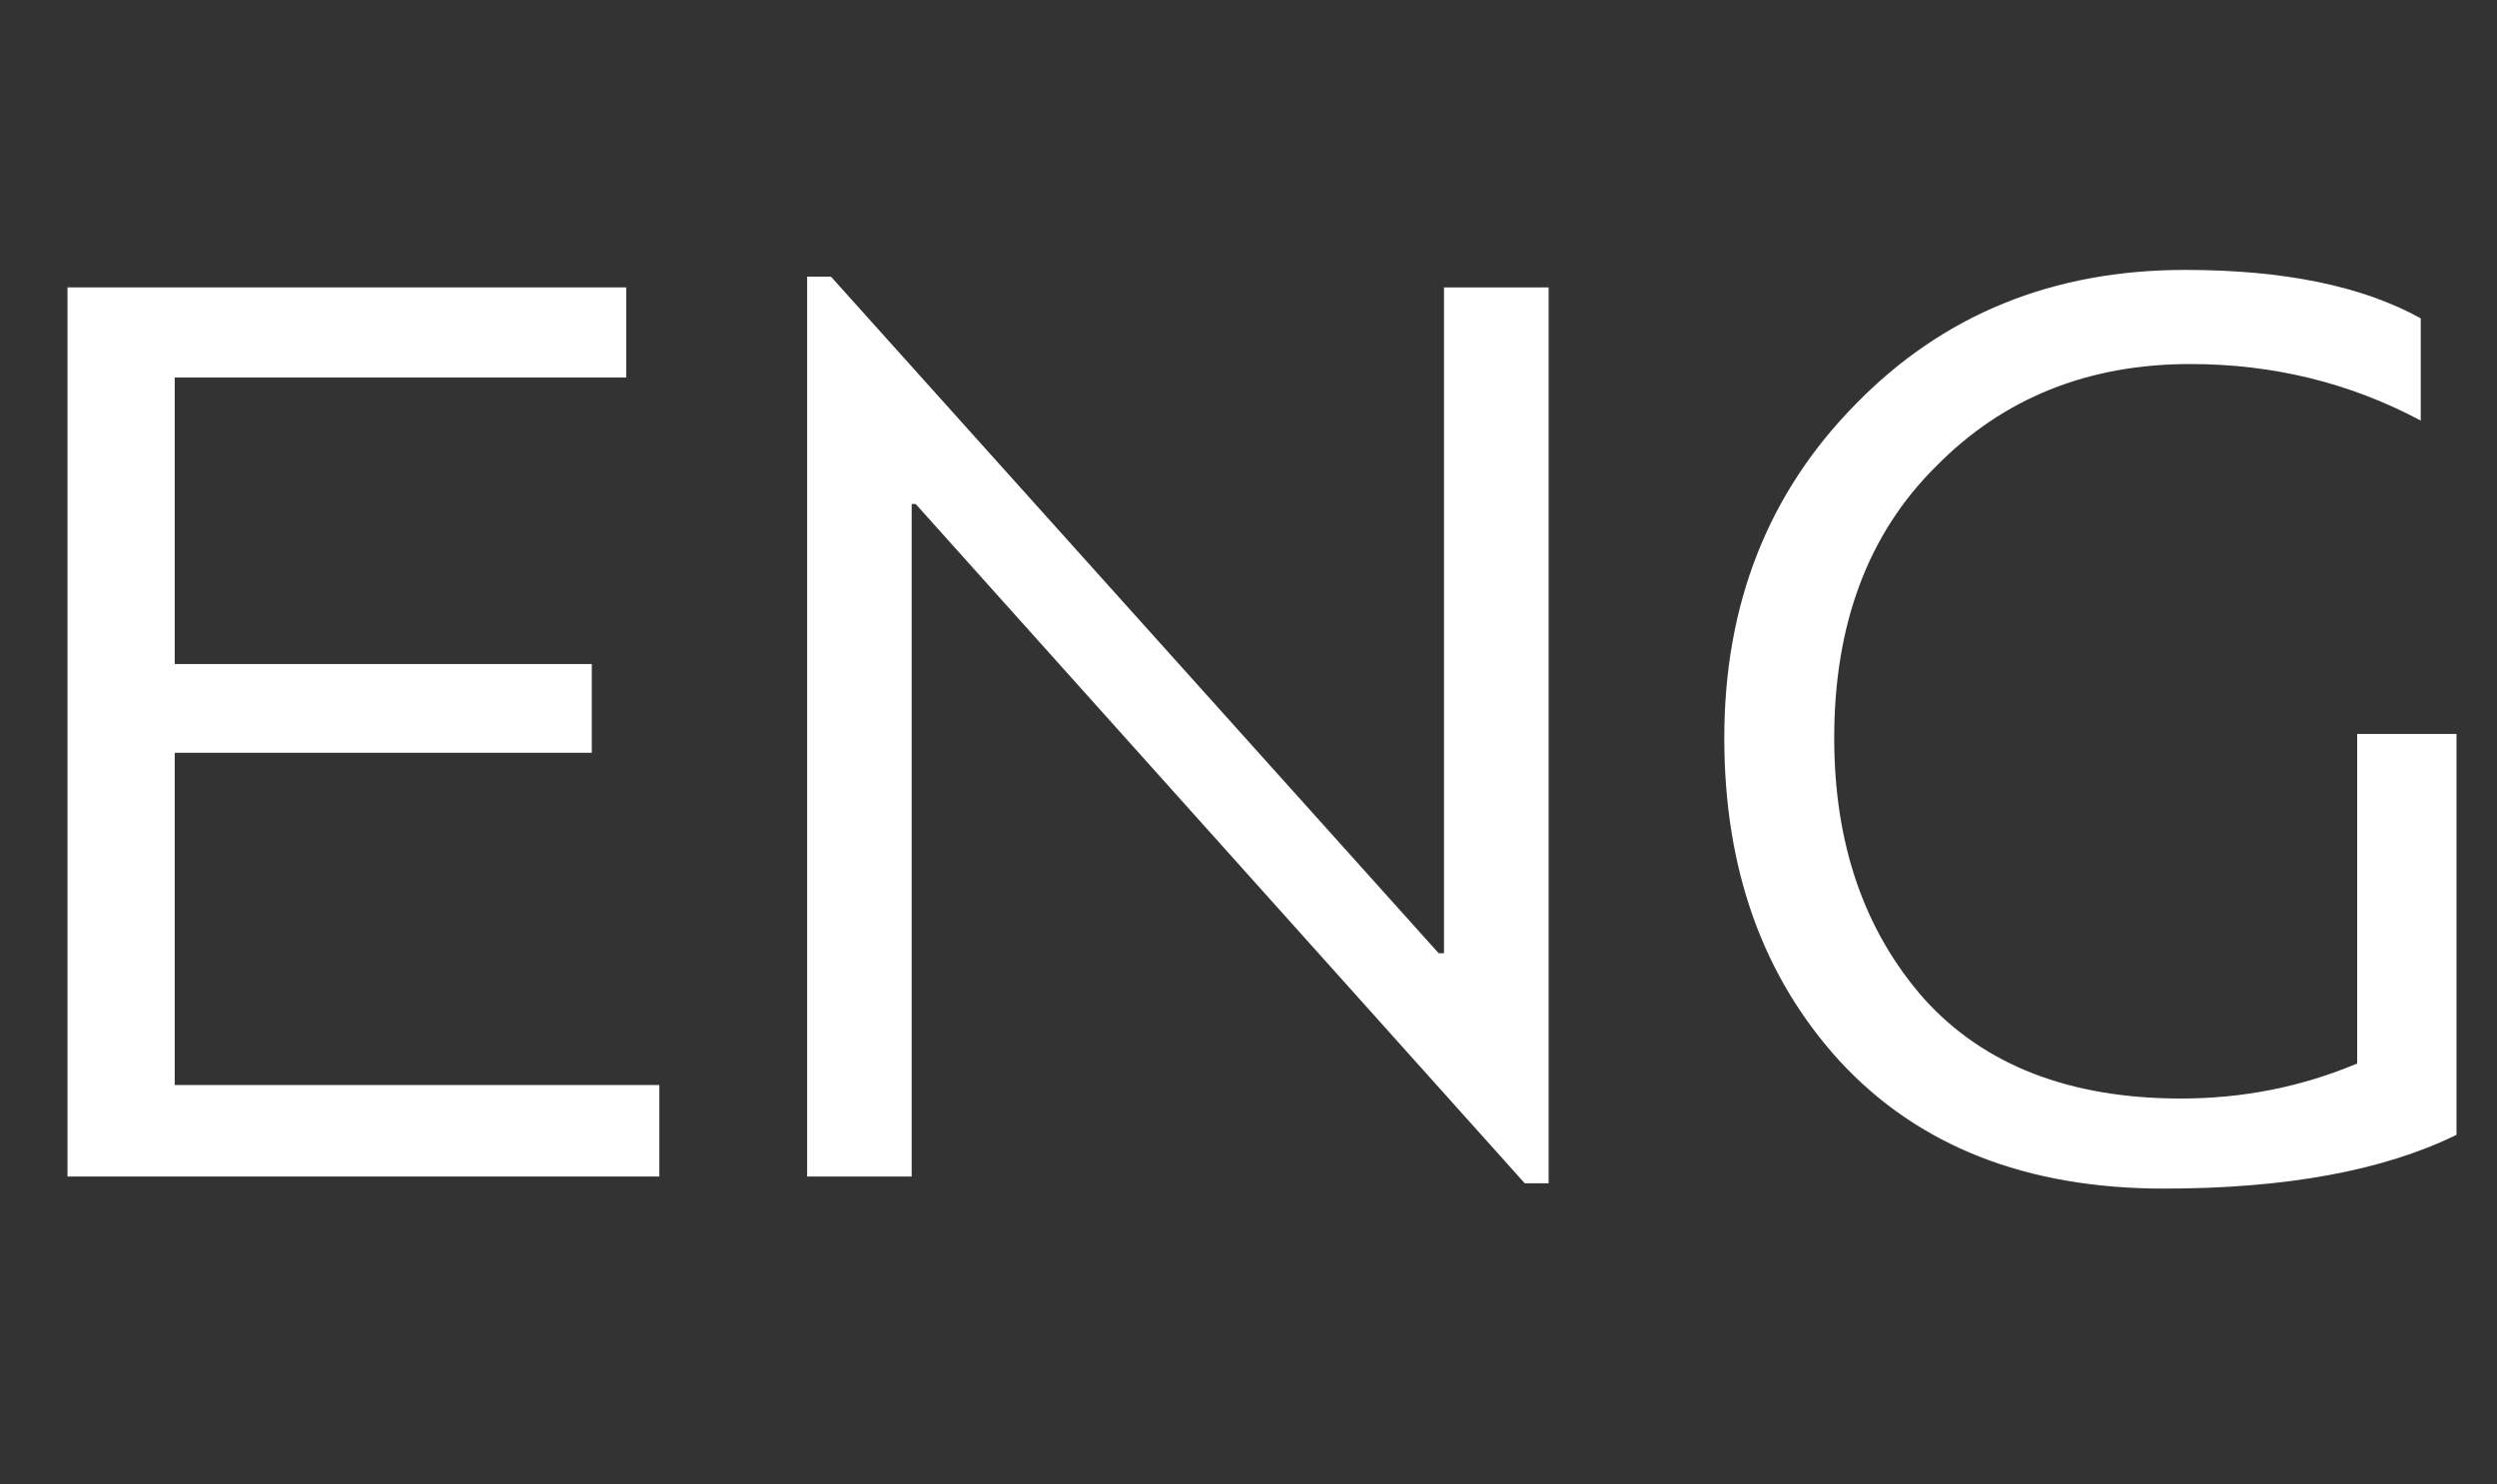
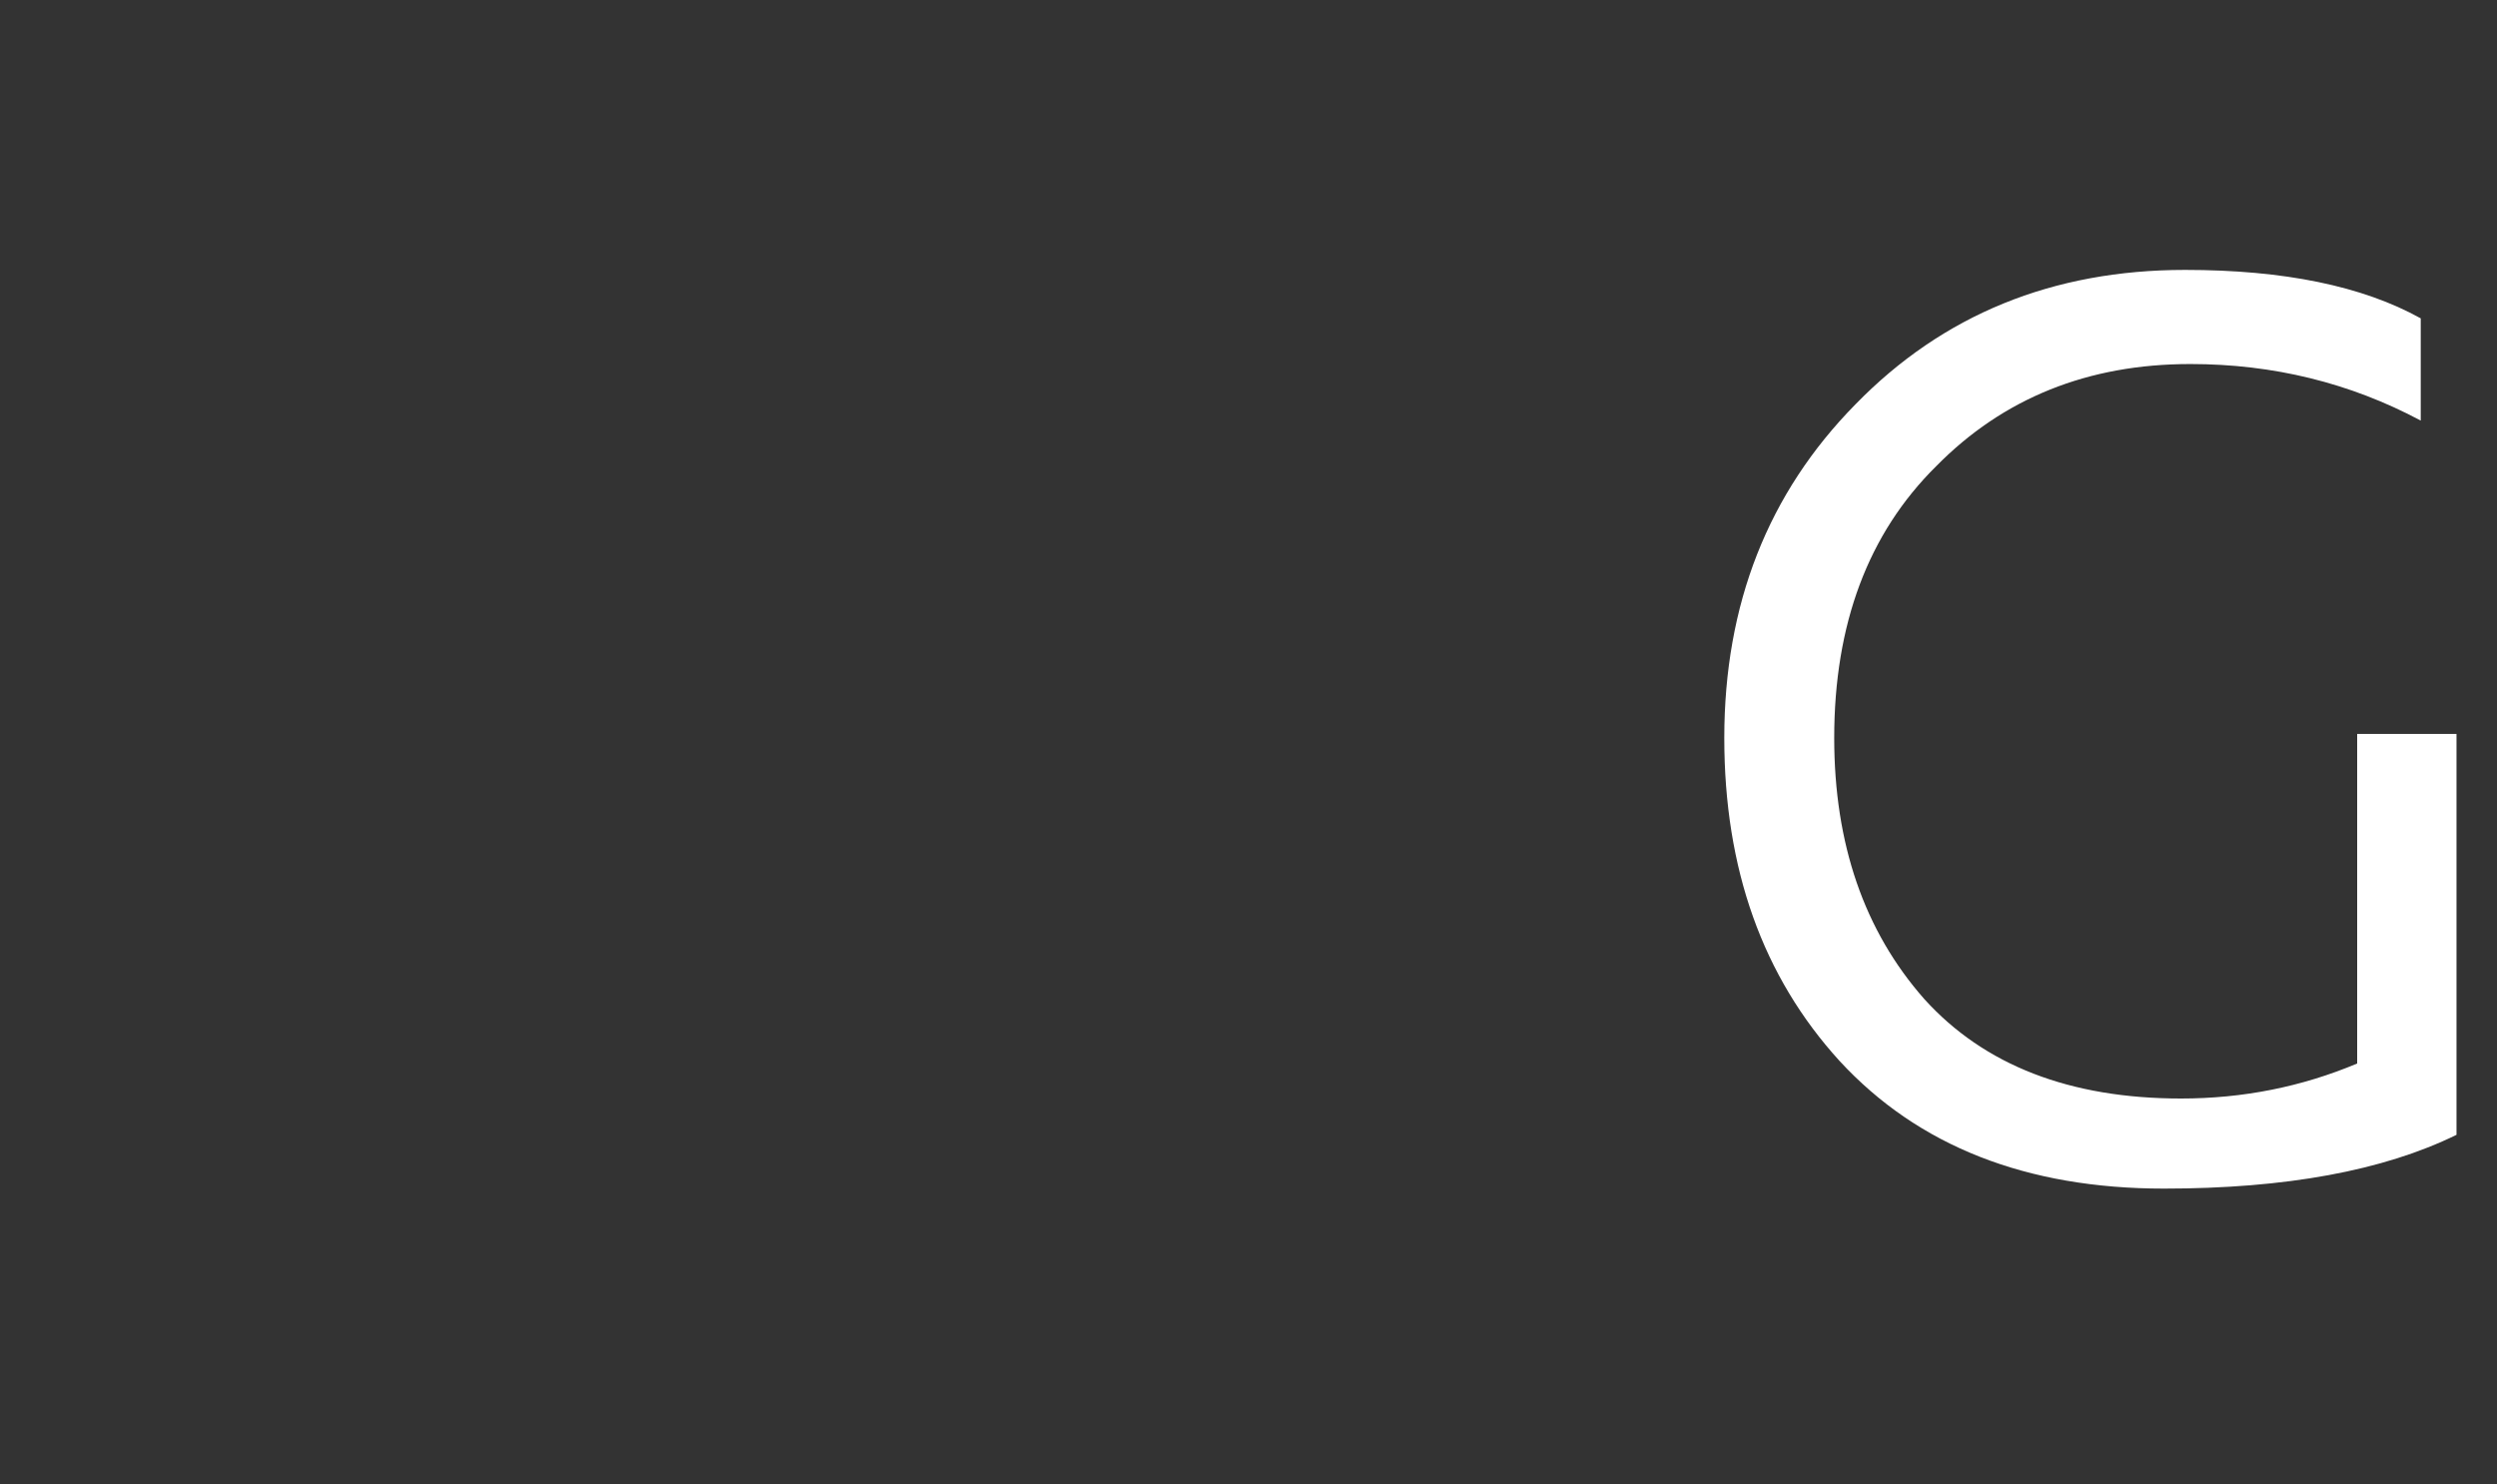
<svg xmlns="http://www.w3.org/2000/svg" width="37" height="22" viewBox="0 0 37 22" fill="none">
  <rect x="0" y="0" width="37" height="22" fill="#333333" stroke="none" />
-   <path d="M2.589 16.08H9.77V17.436H1V4.259H9.28V5.595H2.589V9.841H8.769V11.156H2.589V16.08Z" fill="white" />
-   <path d="M13.509 7.469V17.436H11.96V4.1H12.313L21.318 14.127H21.397V4.259H22.947V17.536H22.593L13.568 7.469H13.509Z" fill="white" />
  <path d="M25.55 10.937C25.55 8.957 26.198 7.309 27.493 5.993C28.788 4.664 30.416 4 32.378 4C33.843 4 35.007 4.239 35.87 4.718V6.233C34.824 5.675 33.686 5.395 32.456 5.395C30.939 5.395 29.683 5.9 28.689 6.91C27.682 7.907 27.179 9.249 27.179 10.937C27.179 12.505 27.623 13.795 28.513 14.805C29.402 15.788 30.671 16.28 32.319 16.28C33.235 16.28 34.105 16.107 34.928 15.761V10.877H36.4V16.818C35.314 17.35 33.869 17.615 32.064 17.615C30.024 17.615 28.421 16.984 27.257 15.722C26.119 14.472 25.55 12.878 25.55 10.937Z" fill="white" />
</svg>